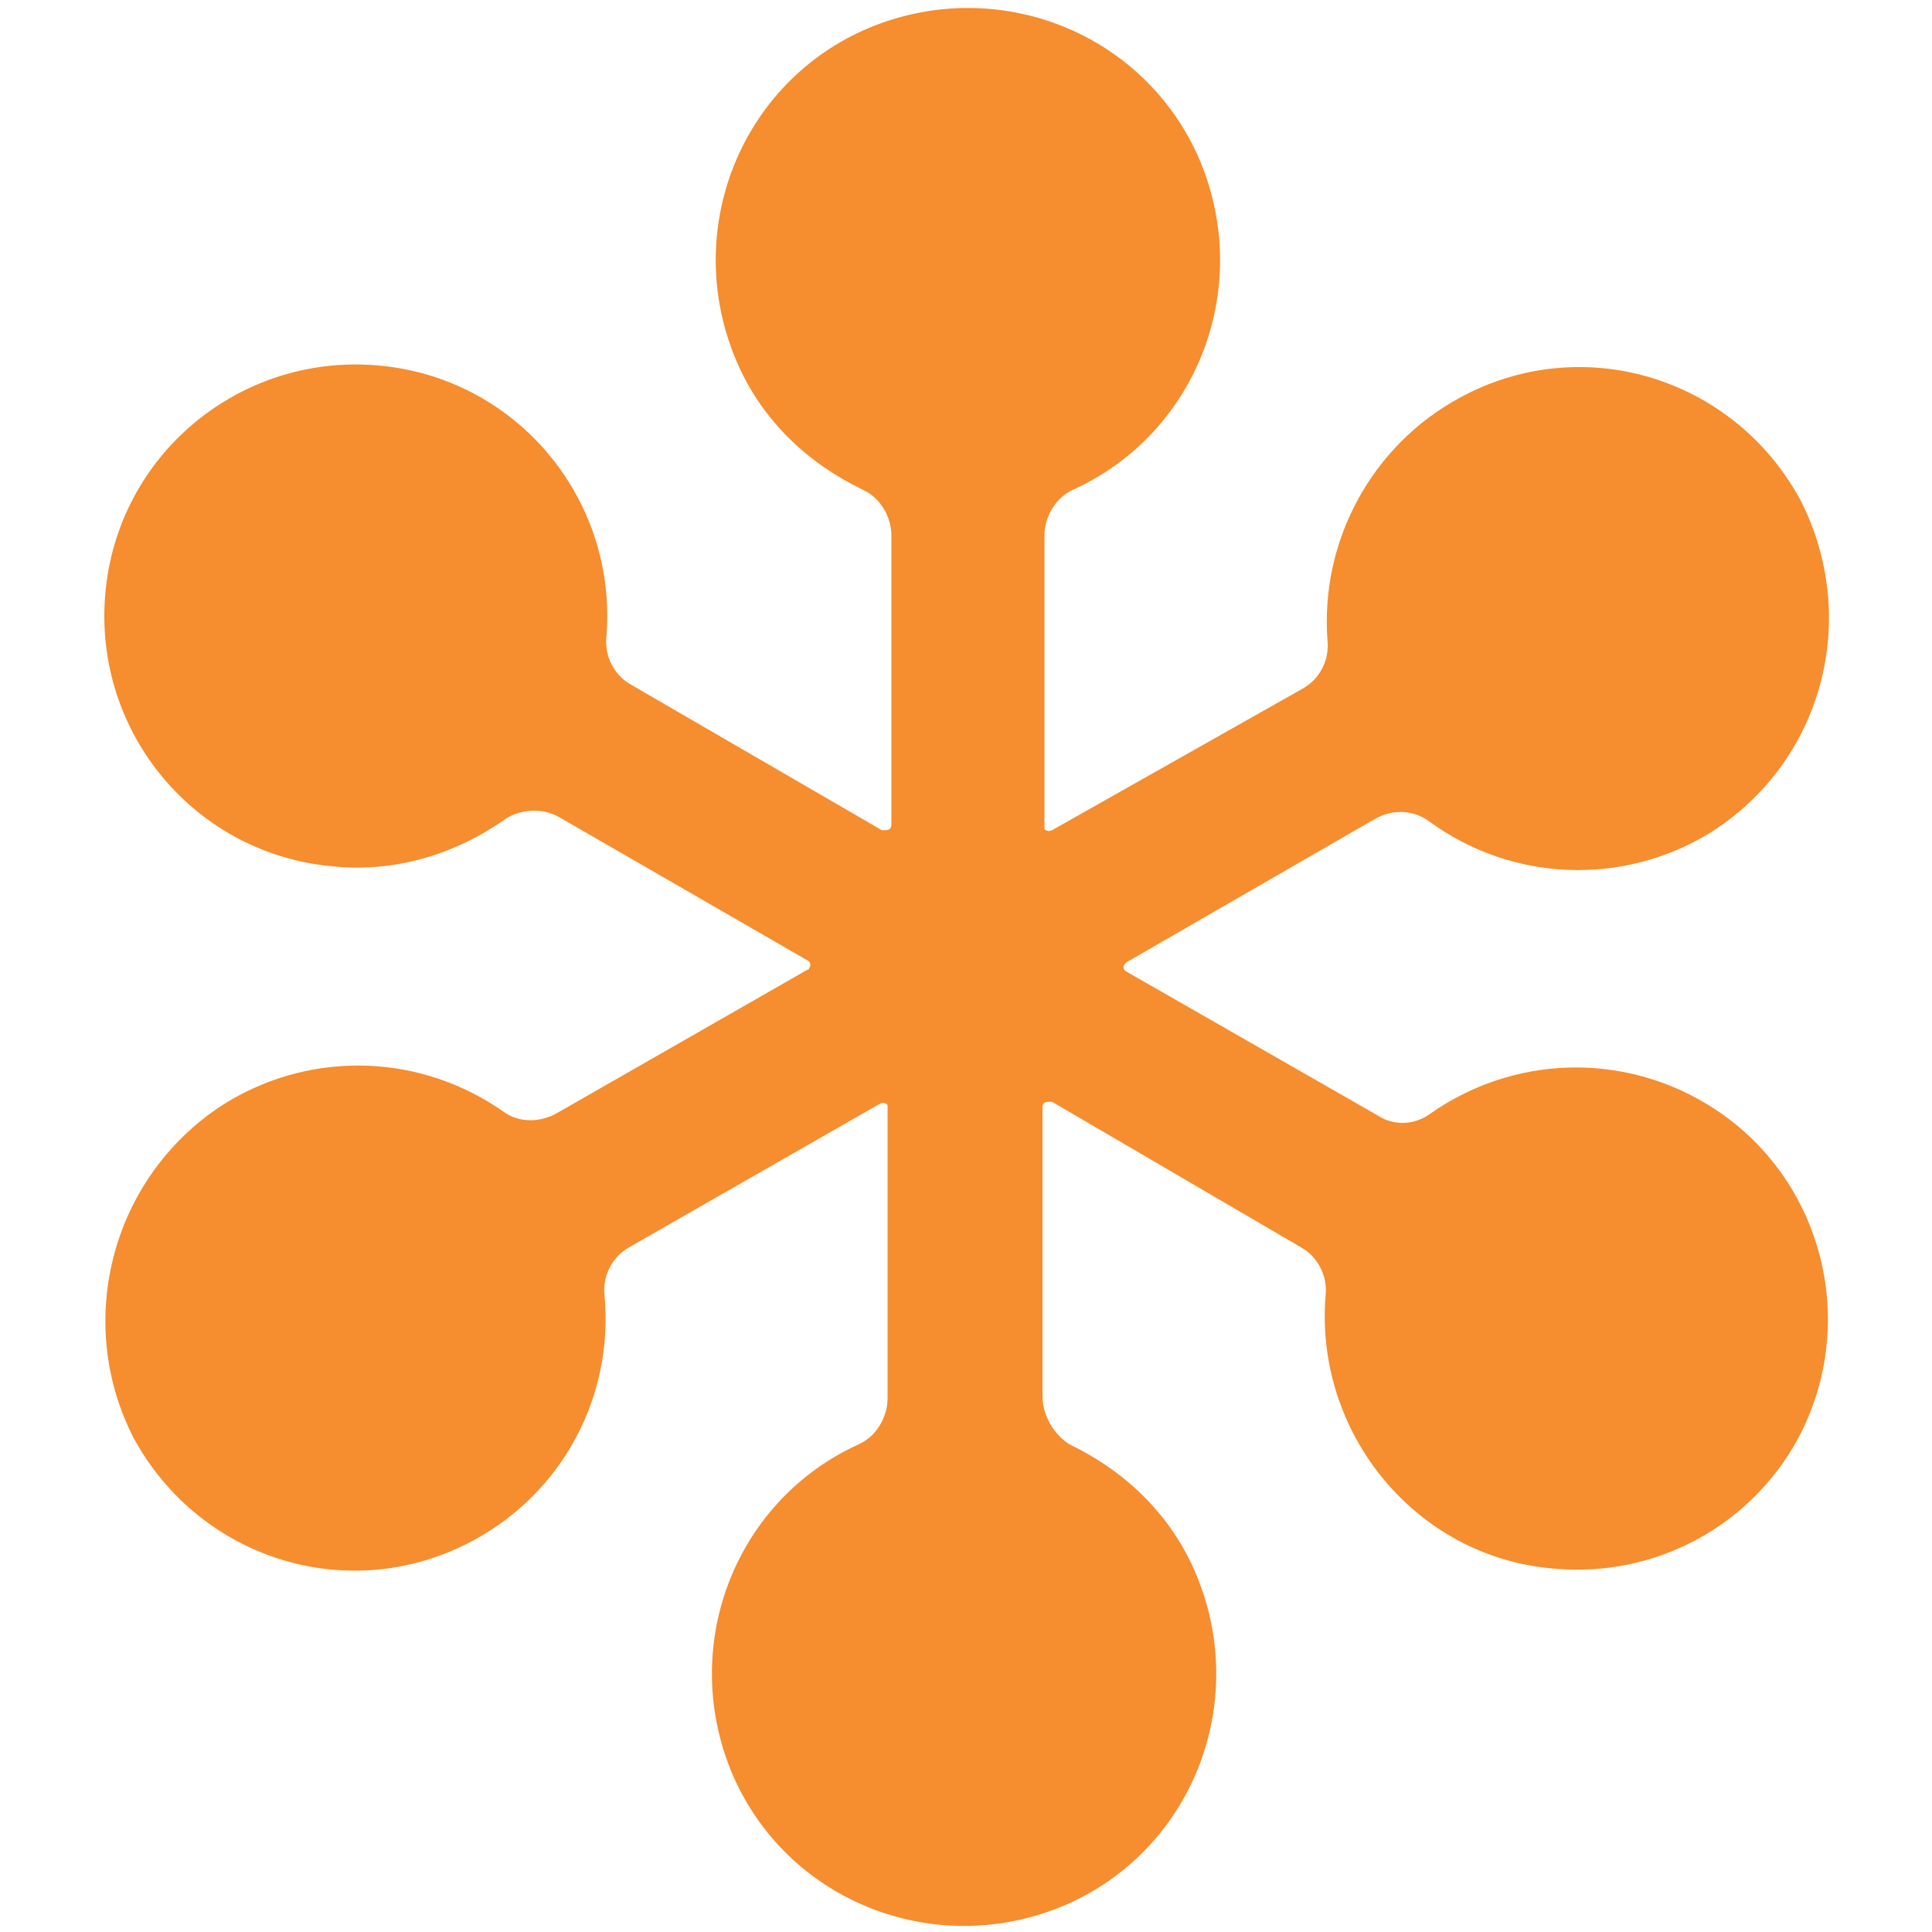
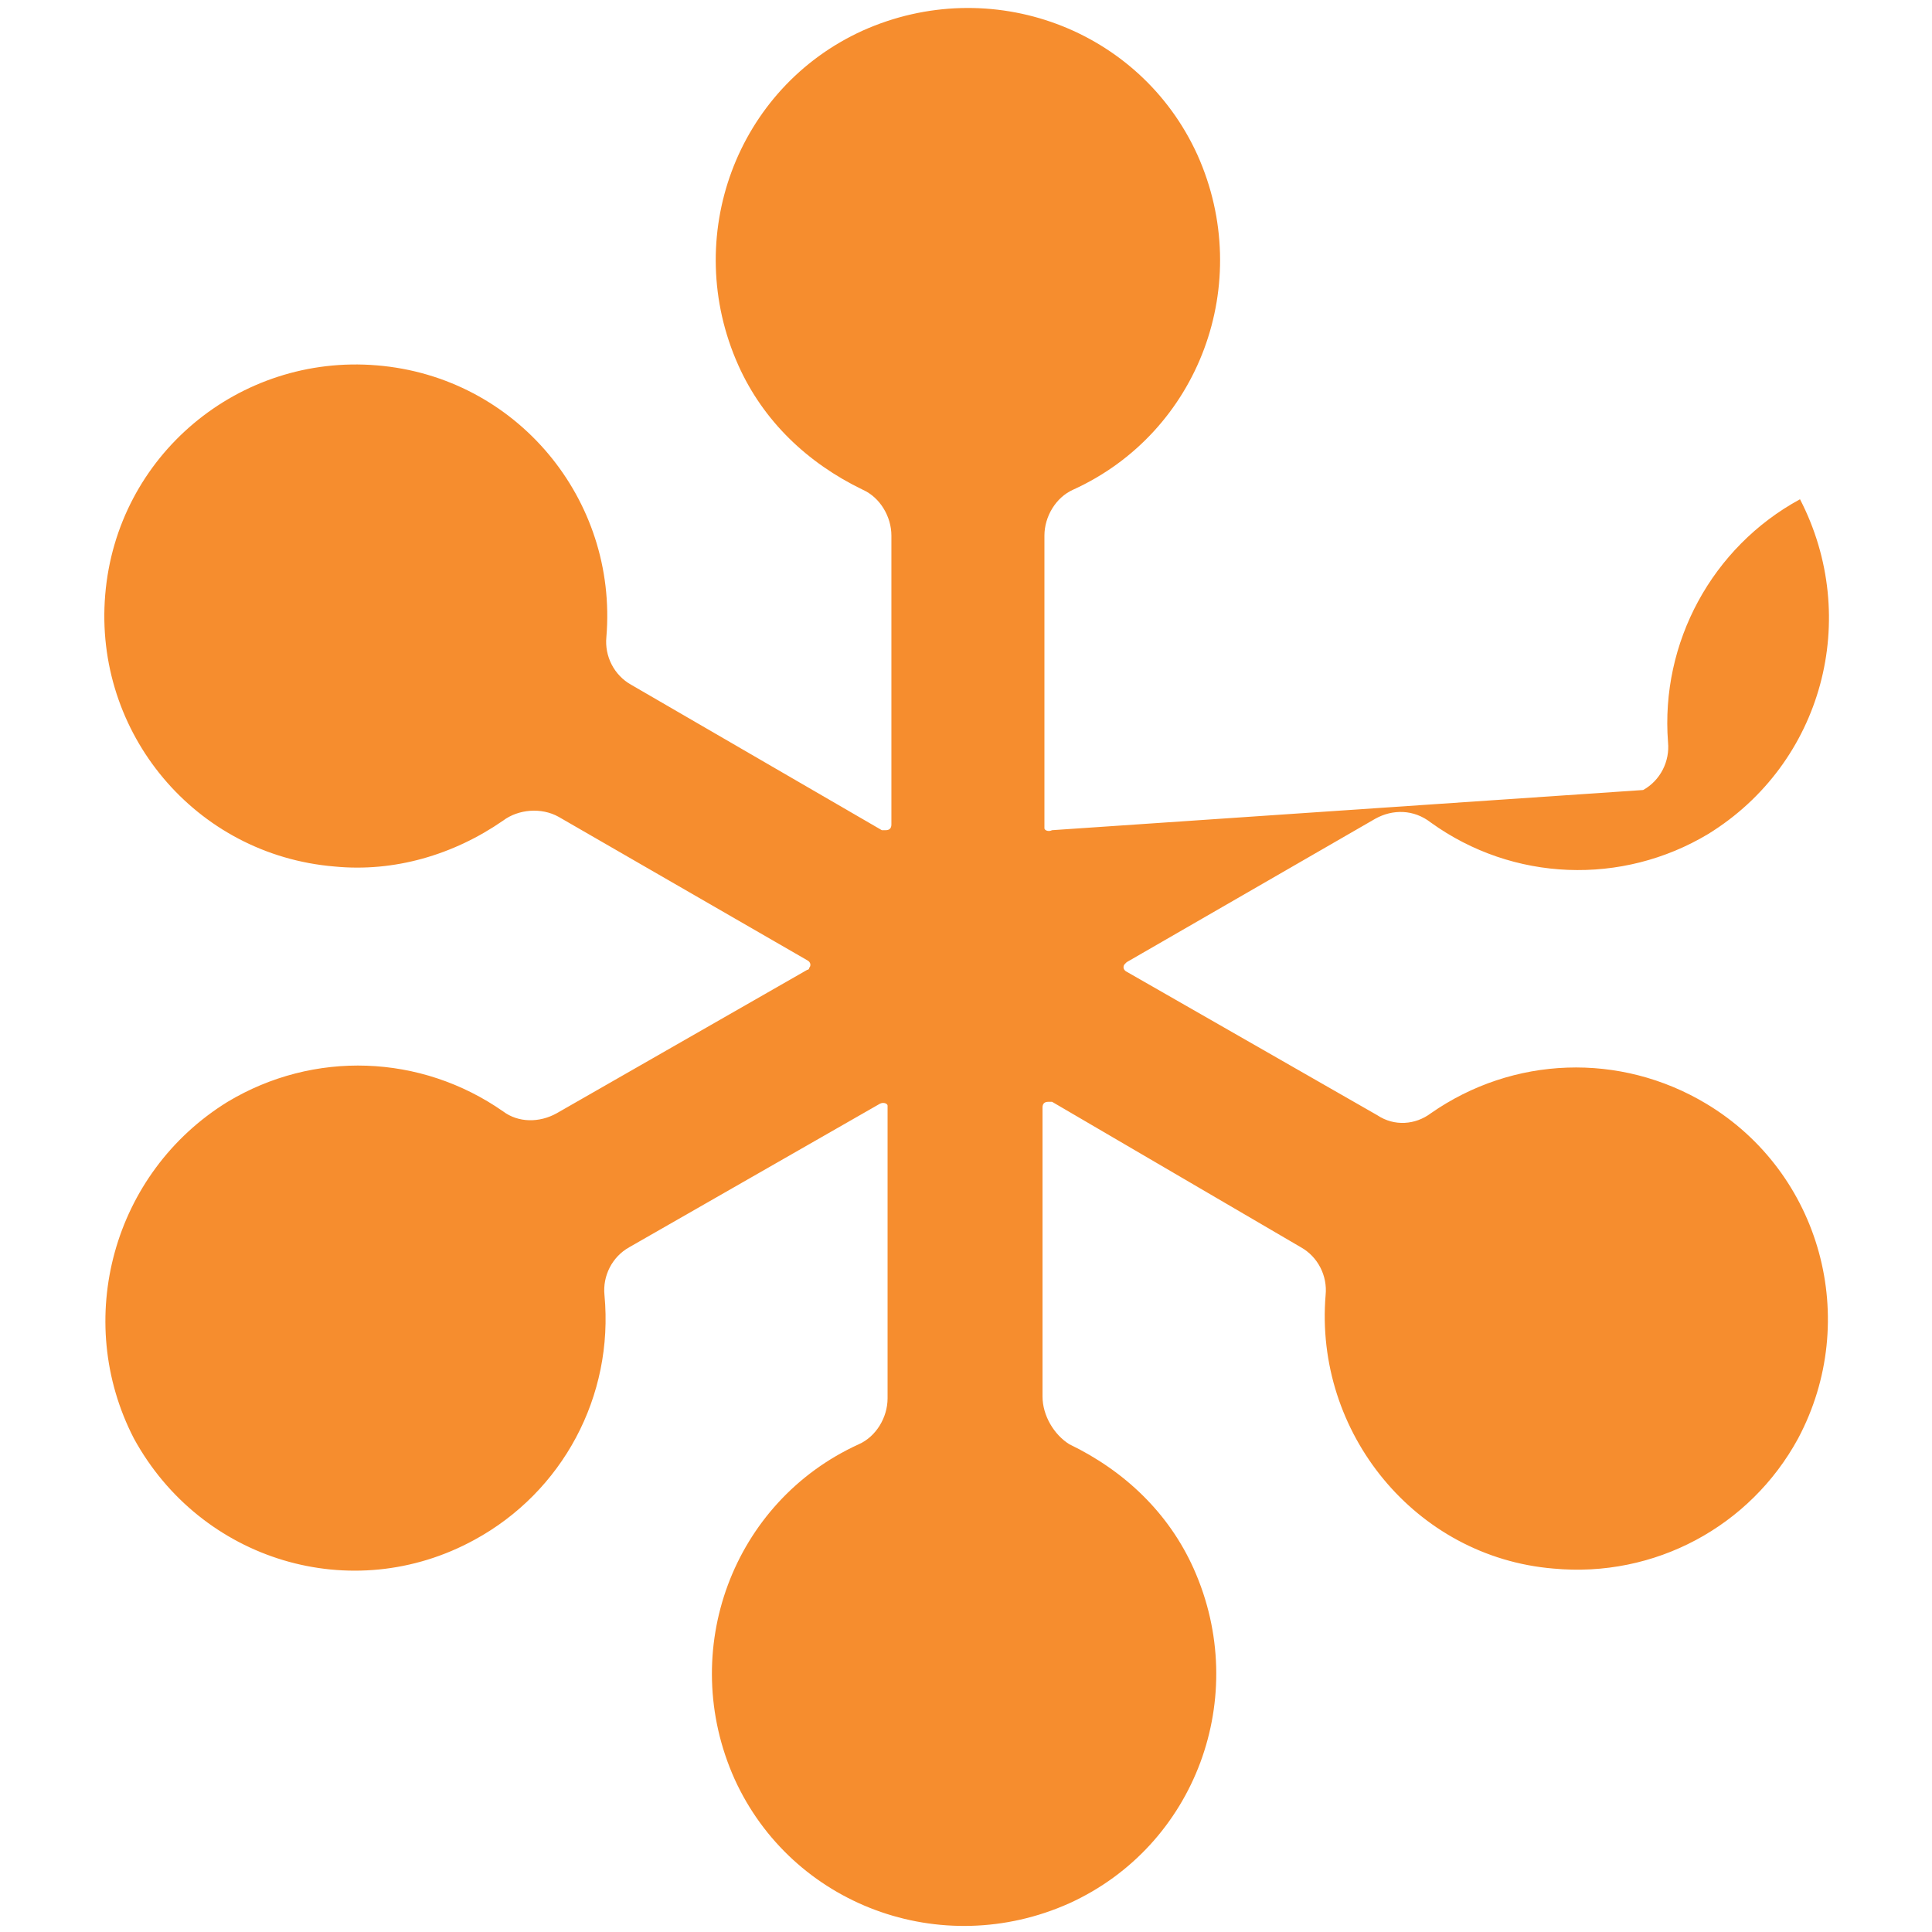
<svg xmlns="http://www.w3.org/2000/svg" version="1.1" id="Layer_1" x="0px" y="0px" viewBox="0 0 101 101" style="enable-background:new 0 0 101 101;" xml:space="preserve">
  <style type="text/css">
	.st0{fill:#F68D2E;}
</style>
-   <path class="st0" d="M89.2,57.7c-4.5-2.7-10.1-2.5-14.4,0.5c-0.8,0.6-1.9,0.7-2.8,0.1l-13.1-7.5c-0.2-0.1-0.2-0.3-0.1-0.4  c0,0,0.1-0.1,0.1-0.1l13-7.5c0.9-0.5,2-0.5,2.9,0.2c4.3,3.1,10,3.3,14.5,0.6c6-3.7,8-11.3,4.8-17.5c-3.5-6.4-11.4-8.8-17.8-5.3  c-4.6,2.5-7.3,7.5-6.9,12.7c0.1,1-0.4,2-1.3,2.5L55,43.4c-0.2,0.1-0.4,0-0.4-0.1c0,0,0-0.1,0-0.2l0-15.1c0-1,0.6-2,1.5-2.4  c6.6-3,9.5-10.8,6.5-17.5c-3-6.6-10.8-9.5-17.5-6.5c-6.6,3-9.5,10.8-6.5,17.5c1.3,2.9,3.6,5.1,6.5,6.5C46,26,46.6,27,46.6,28v15.1  c0,0.2-0.1,0.3-0.3,0.3c-0.1,0-0.1,0-0.2,0L33,35.8c-0.9-0.5-1.4-1.5-1.3-2.5c0.6-7.2-4.7-13.6-12-14.2c-7.2-0.6-13.6,4.7-14.2,12  c-0.6,7.2,4.7,13.6,12,14.2c3.1,0.3,6.2-0.6,8.8-2.4c0.8-0.6,2-0.7,2.9-0.2l13,7.5c0.2,0.1,0.2,0.3,0.1,0.4c0,0.1-0.1,0.1-0.1,0.1  l-13.1,7.5c-0.9,0.5-2,0.5-2.8-0.1c-4.3-3-9.9-3.2-14.4-0.5C5.9,61.3,3.8,69,7,75.2c3.5,6.4,11.4,8.8,17.8,5.3  c4.6-2.5,7.3-7.5,6.8-12.8c-0.1-1,0.4-2,1.3-2.5l13.1-7.5c0.2-0.1,0.4,0,0.4,0.1c0,0,0,0.1,0,0.2l0,15.1c0,1-0.6,2-1.5,2.4  c-6.6,3-9.5,10.8-6.5,17.5c3,6.6,10.8,9.5,17.5,6.5c6.6-3,9.5-10.8,6.5-17.5c-1.3-2.9-3.6-5.1-6.5-6.5C55.1,75,54.5,74,54.5,73V57.9  c0-0.2,0.1-0.3,0.3-0.3c0.1,0,0.1,0,0.2,0L68,65.2c0.9,0.5,1.4,1.5,1.3,2.5C68.7,74.9,74,81.4,81.2,82c5.3,0.5,10.3-2.2,12.8-6.8  C97.3,69,95.2,61.3,89.2,57.7z" />
+   <path class="st0" d="M89.2,57.7c-4.5-2.7-10.1-2.5-14.4,0.5c-0.8,0.6-1.9,0.7-2.8,0.1l-13.1-7.5c-0.2-0.1-0.2-0.3-0.1-0.4  c0,0,0.1-0.1,0.1-0.1l13-7.5c0.9-0.5,2-0.5,2.9,0.2c4.3,3.1,10,3.3,14.5,0.6c6-3.7,8-11.3,4.8-17.5c-4.6,2.5-7.3,7.5-6.9,12.7c0.1,1-0.4,2-1.3,2.5L55,43.4c-0.2,0.1-0.4,0-0.4-0.1c0,0,0-0.1,0-0.2l0-15.1c0-1,0.6-2,1.5-2.4  c6.6-3,9.5-10.8,6.5-17.5c-3-6.6-10.8-9.5-17.5-6.5c-6.6,3-9.5,10.8-6.5,17.5c1.3,2.9,3.6,5.1,6.5,6.5C46,26,46.6,27,46.6,28v15.1  c0,0.2-0.1,0.3-0.3,0.3c-0.1,0-0.1,0-0.2,0L33,35.8c-0.9-0.5-1.4-1.5-1.3-2.5c0.6-7.2-4.7-13.6-12-14.2c-7.2-0.6-13.6,4.7-14.2,12  c-0.6,7.2,4.7,13.6,12,14.2c3.1,0.3,6.2-0.6,8.8-2.4c0.8-0.6,2-0.7,2.9-0.2l13,7.5c0.2,0.1,0.2,0.3,0.1,0.4c0,0.1-0.1,0.1-0.1,0.1  l-13.1,7.5c-0.9,0.5-2,0.5-2.8-0.1c-4.3-3-9.9-3.2-14.4-0.5C5.9,61.3,3.8,69,7,75.2c3.5,6.4,11.4,8.8,17.8,5.3  c4.6-2.5,7.3-7.5,6.8-12.8c-0.1-1,0.4-2,1.3-2.5l13.1-7.5c0.2-0.1,0.4,0,0.4,0.1c0,0,0,0.1,0,0.2l0,15.1c0,1-0.6,2-1.5,2.4  c-6.6,3-9.5,10.8-6.5,17.5c3,6.6,10.8,9.5,17.5,6.5c6.6-3,9.5-10.8,6.5-17.5c-1.3-2.9-3.6-5.1-6.5-6.5C55.1,75,54.5,74,54.5,73V57.9  c0-0.2,0.1-0.3,0.3-0.3c0.1,0,0.1,0,0.2,0L68,65.2c0.9,0.5,1.4,1.5,1.3,2.5C68.7,74.9,74,81.4,81.2,82c5.3,0.5,10.3-2.2,12.8-6.8  C97.3,69,95.2,61.3,89.2,57.7z" />
</svg>